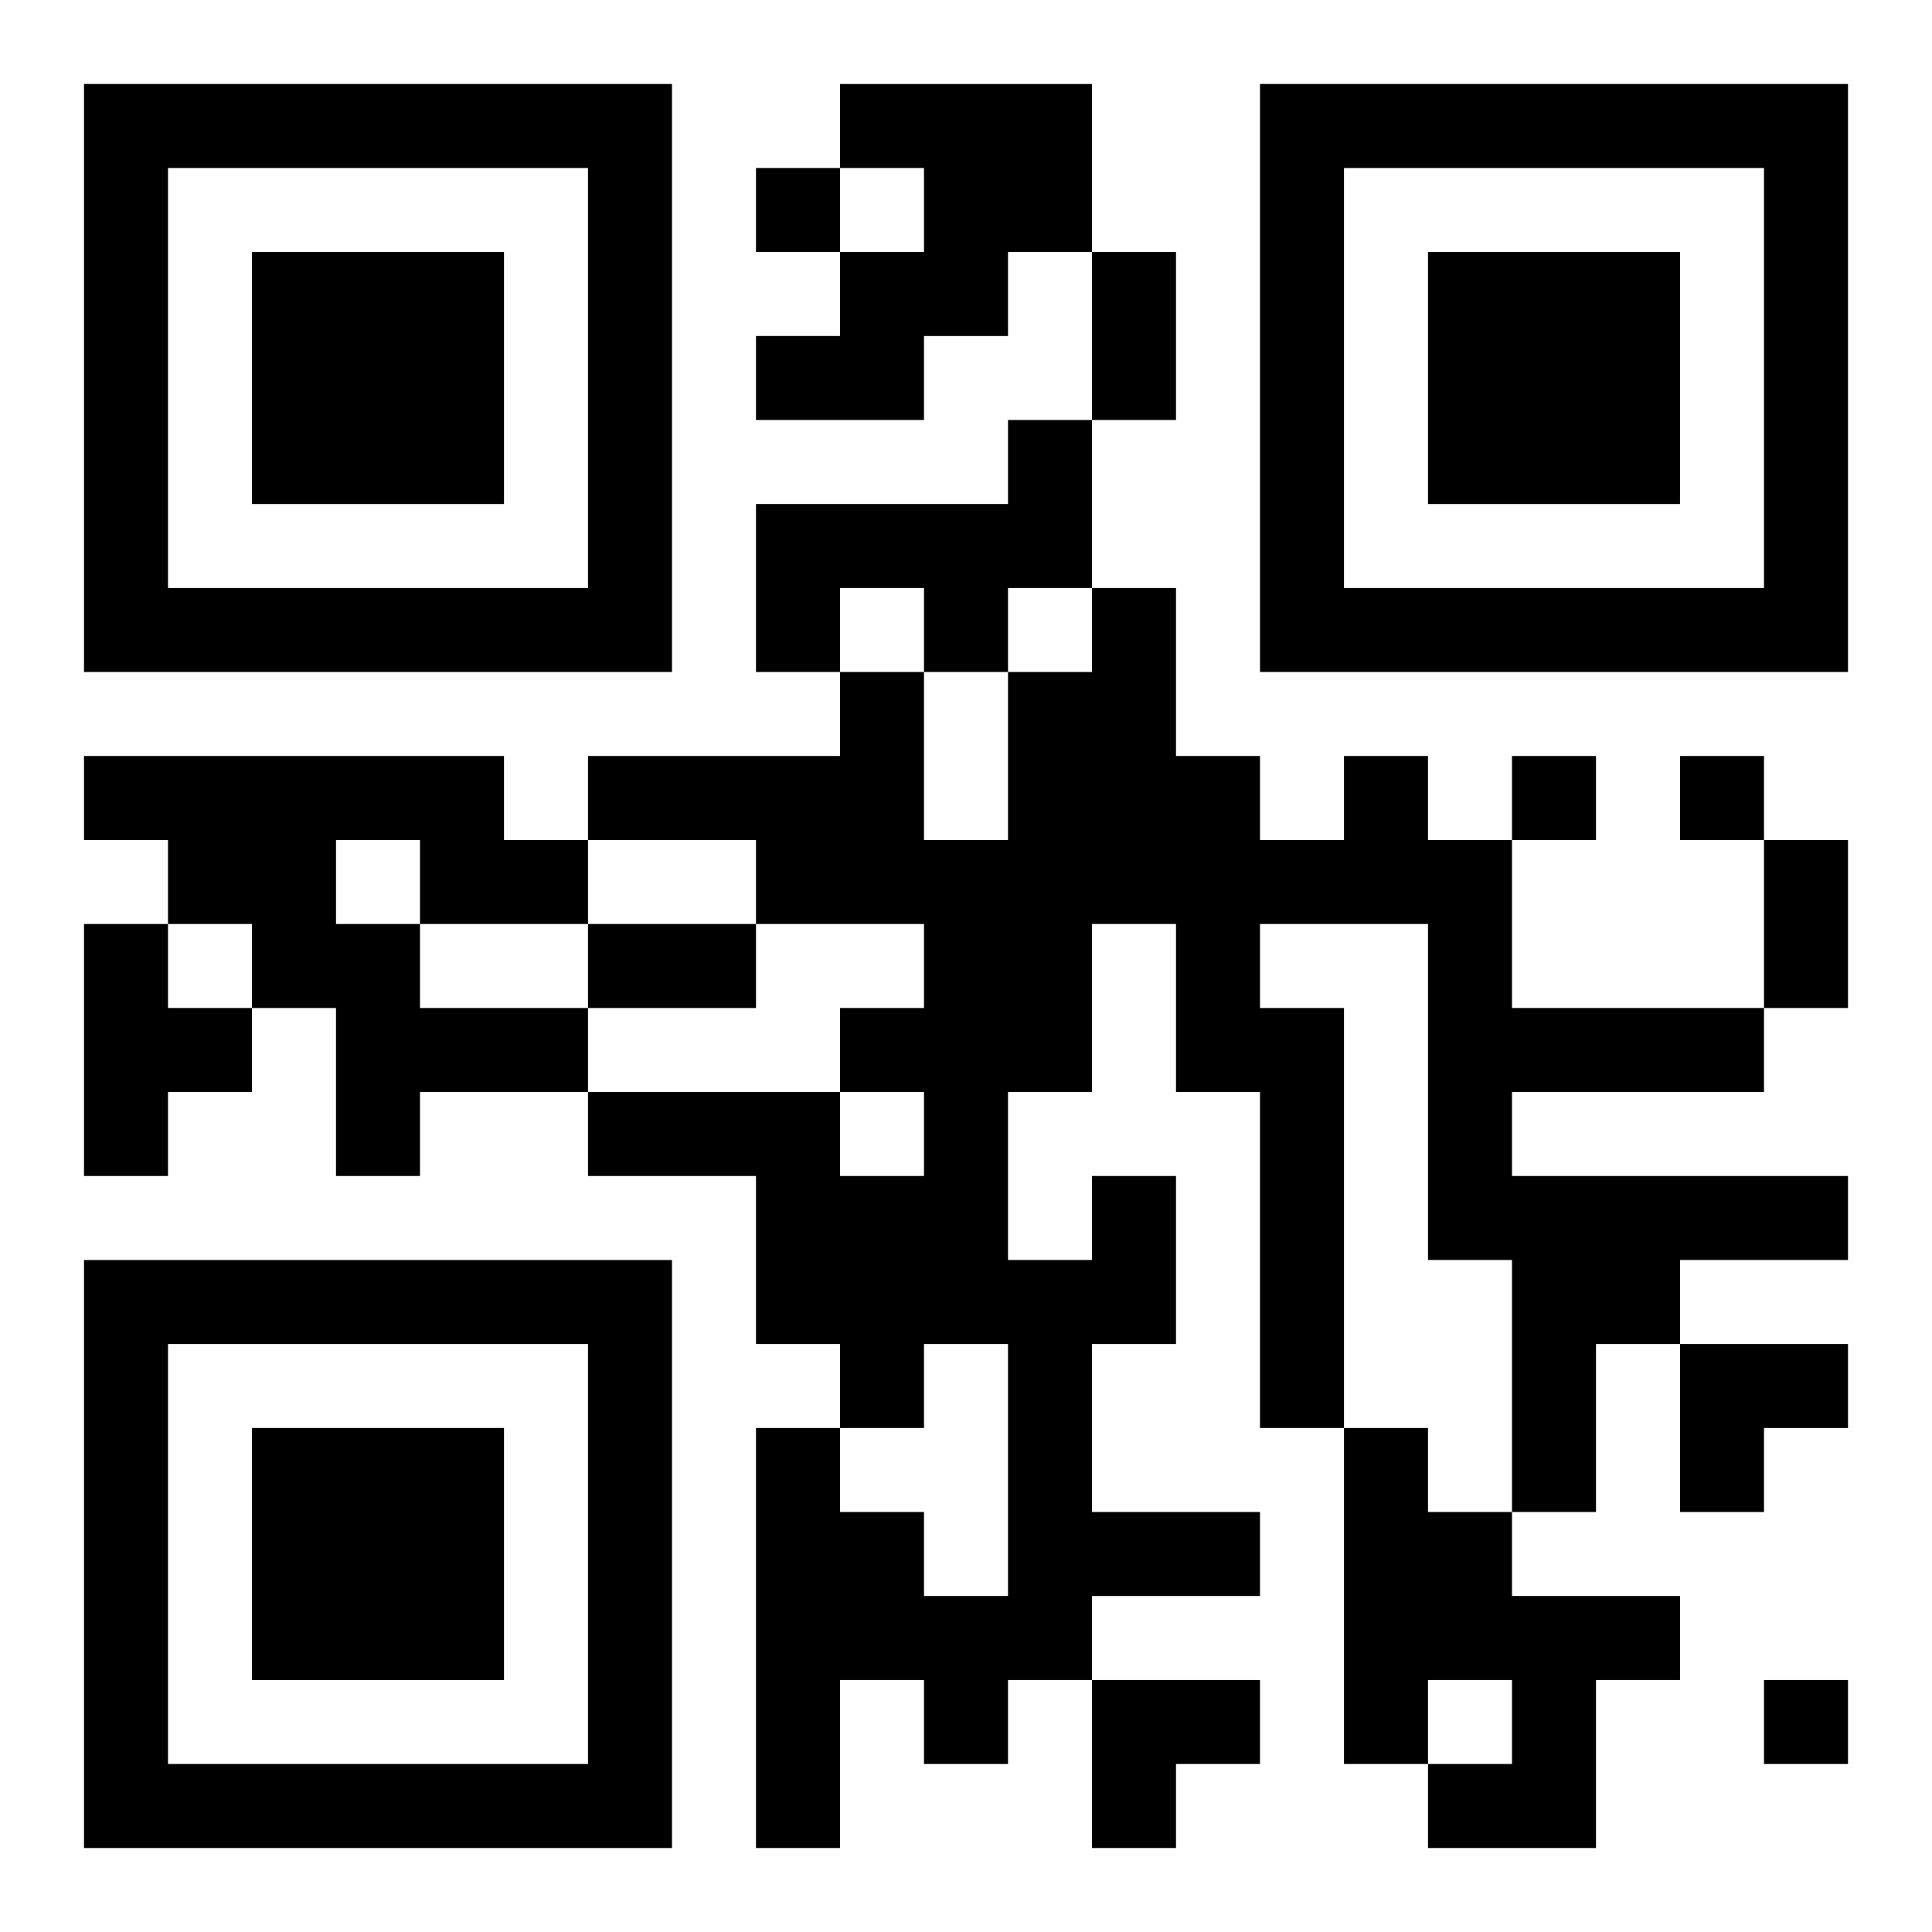
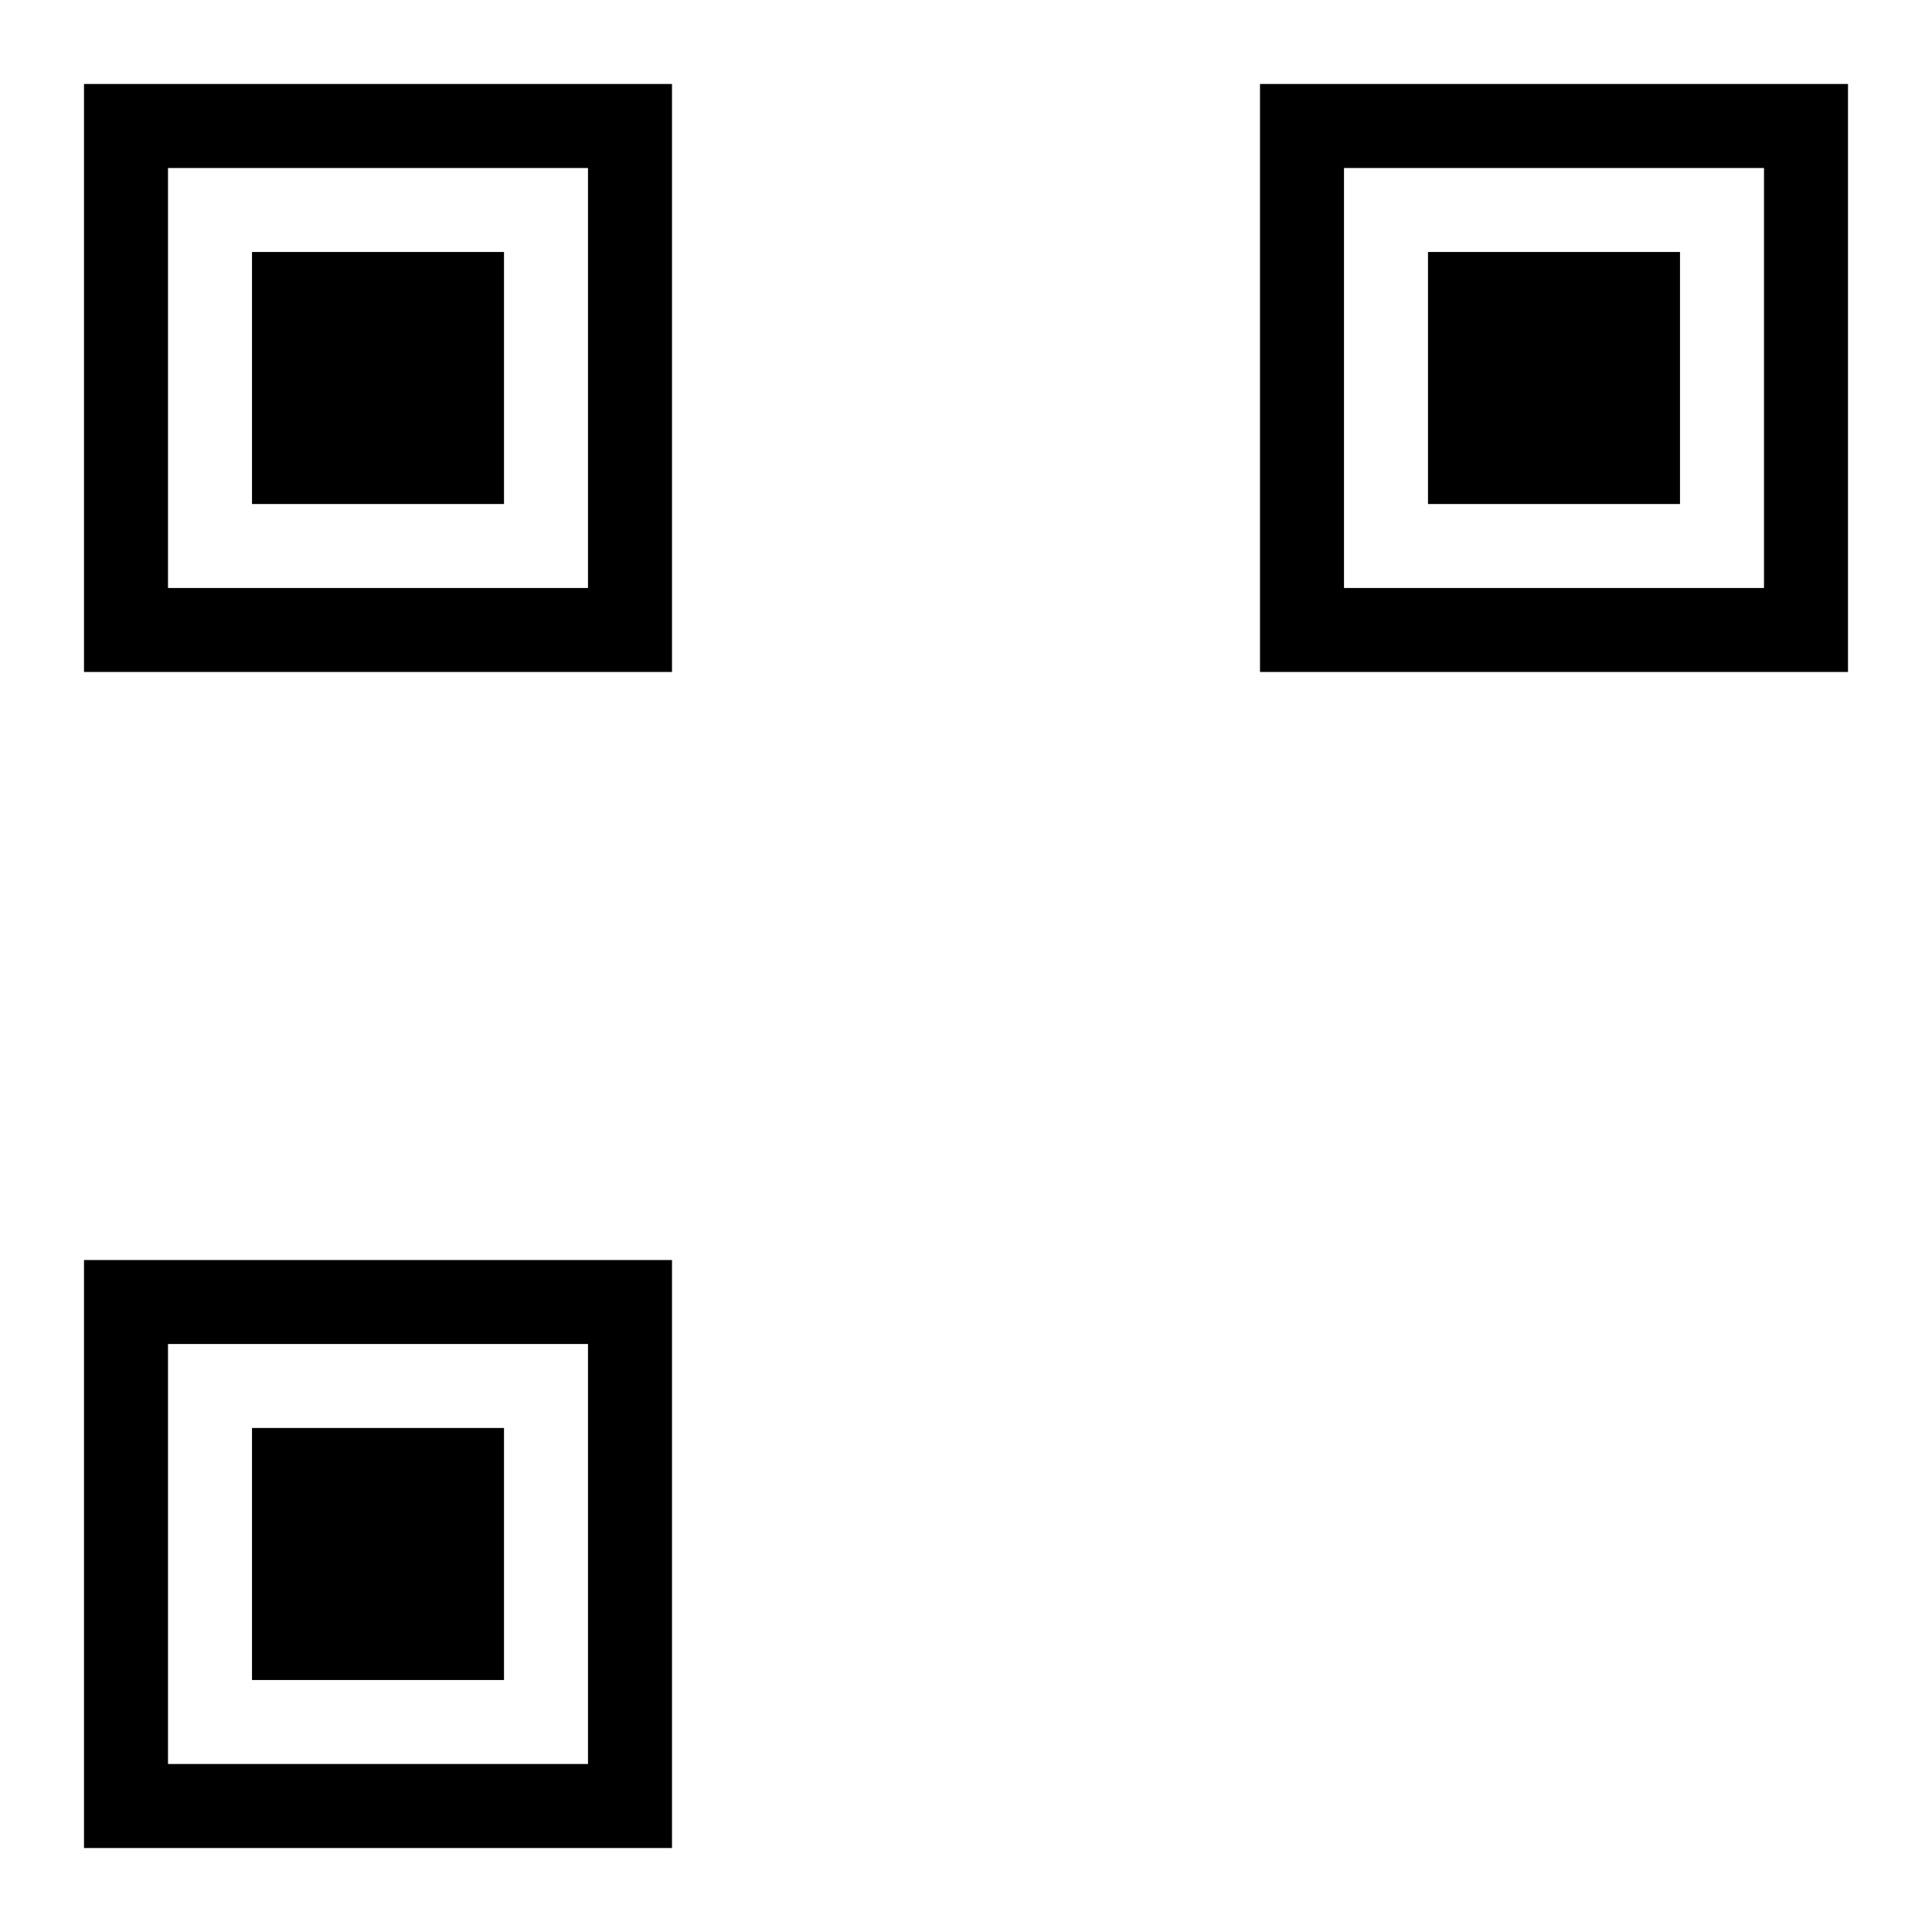
<svg xmlns="http://www.w3.org/2000/svg" xmlns:xlink="http://www.w3.org/1999/xlink" width="250" height="250" baseProfile="full" version="1.1" viewBox="-1 -1 23 23">
  <symbol id="a">
    <path d="m0 7v7h7v-7h-7zm1 1h5v5h-5v-5zm1 1v3h3v-3h-3z" />
  </symbol>
  <use y="-7" xlink:href="#a" />
  <use y="7" xlink:href="#a" />
  <use x="14" y="-7" xlink:href="#a" />
-   <path d="m9 0h3v2h-1v1h-1v1h-2v-1h1v-1h1v-1h-1v-1m2 4h1v2h-1v1h-1v-1h-1v1h-1v-2h3v-1m-11 4h5v1h1v1h-2v1h2v1h-2v1h-1v-2h-1v-1h-1v-1h-1v-1m3 1v1h1v-1h-1m-3 1h1v1h1v1h-1v1h-1v-3m12 3h1v2h-1v2h2v1h-2v1h-1v1h-1v-1h-1v2h-1v-5h1v1h1v1h1v-3h-1v1h-1v-1h-1v-2h-2v-1h3v1h1v-1h-1v-1h1v-1h-2v-1h-2v-1h3v-1h1v2h1v-2h1v-1h1v2h1v1h1v-1h1v1h1v2h3v1h-3v1h4v1h-2v1h-1v2h-1v-3h-1v-4h-2v1h1v5h-1v-4h-1v-2h-1v2h-1v2h1v-1m3 3h1v1h1v1h2v1h-1v2h-2v-1h1v-1h-1v1h-1v-4m-7-15v1h1v-1h-1m9 7v1h1v-1h-1m2 0v1h1v-1h-1m1 11v1h1v-1h-1m-8-17h1v2h-1v-2m8 7h1v2h-1v-2m-14 1h2v1h-2v-1m13 5h2v1h-1v1h-1zm-7 4h2v1h-1v1h-1z" />
</svg>